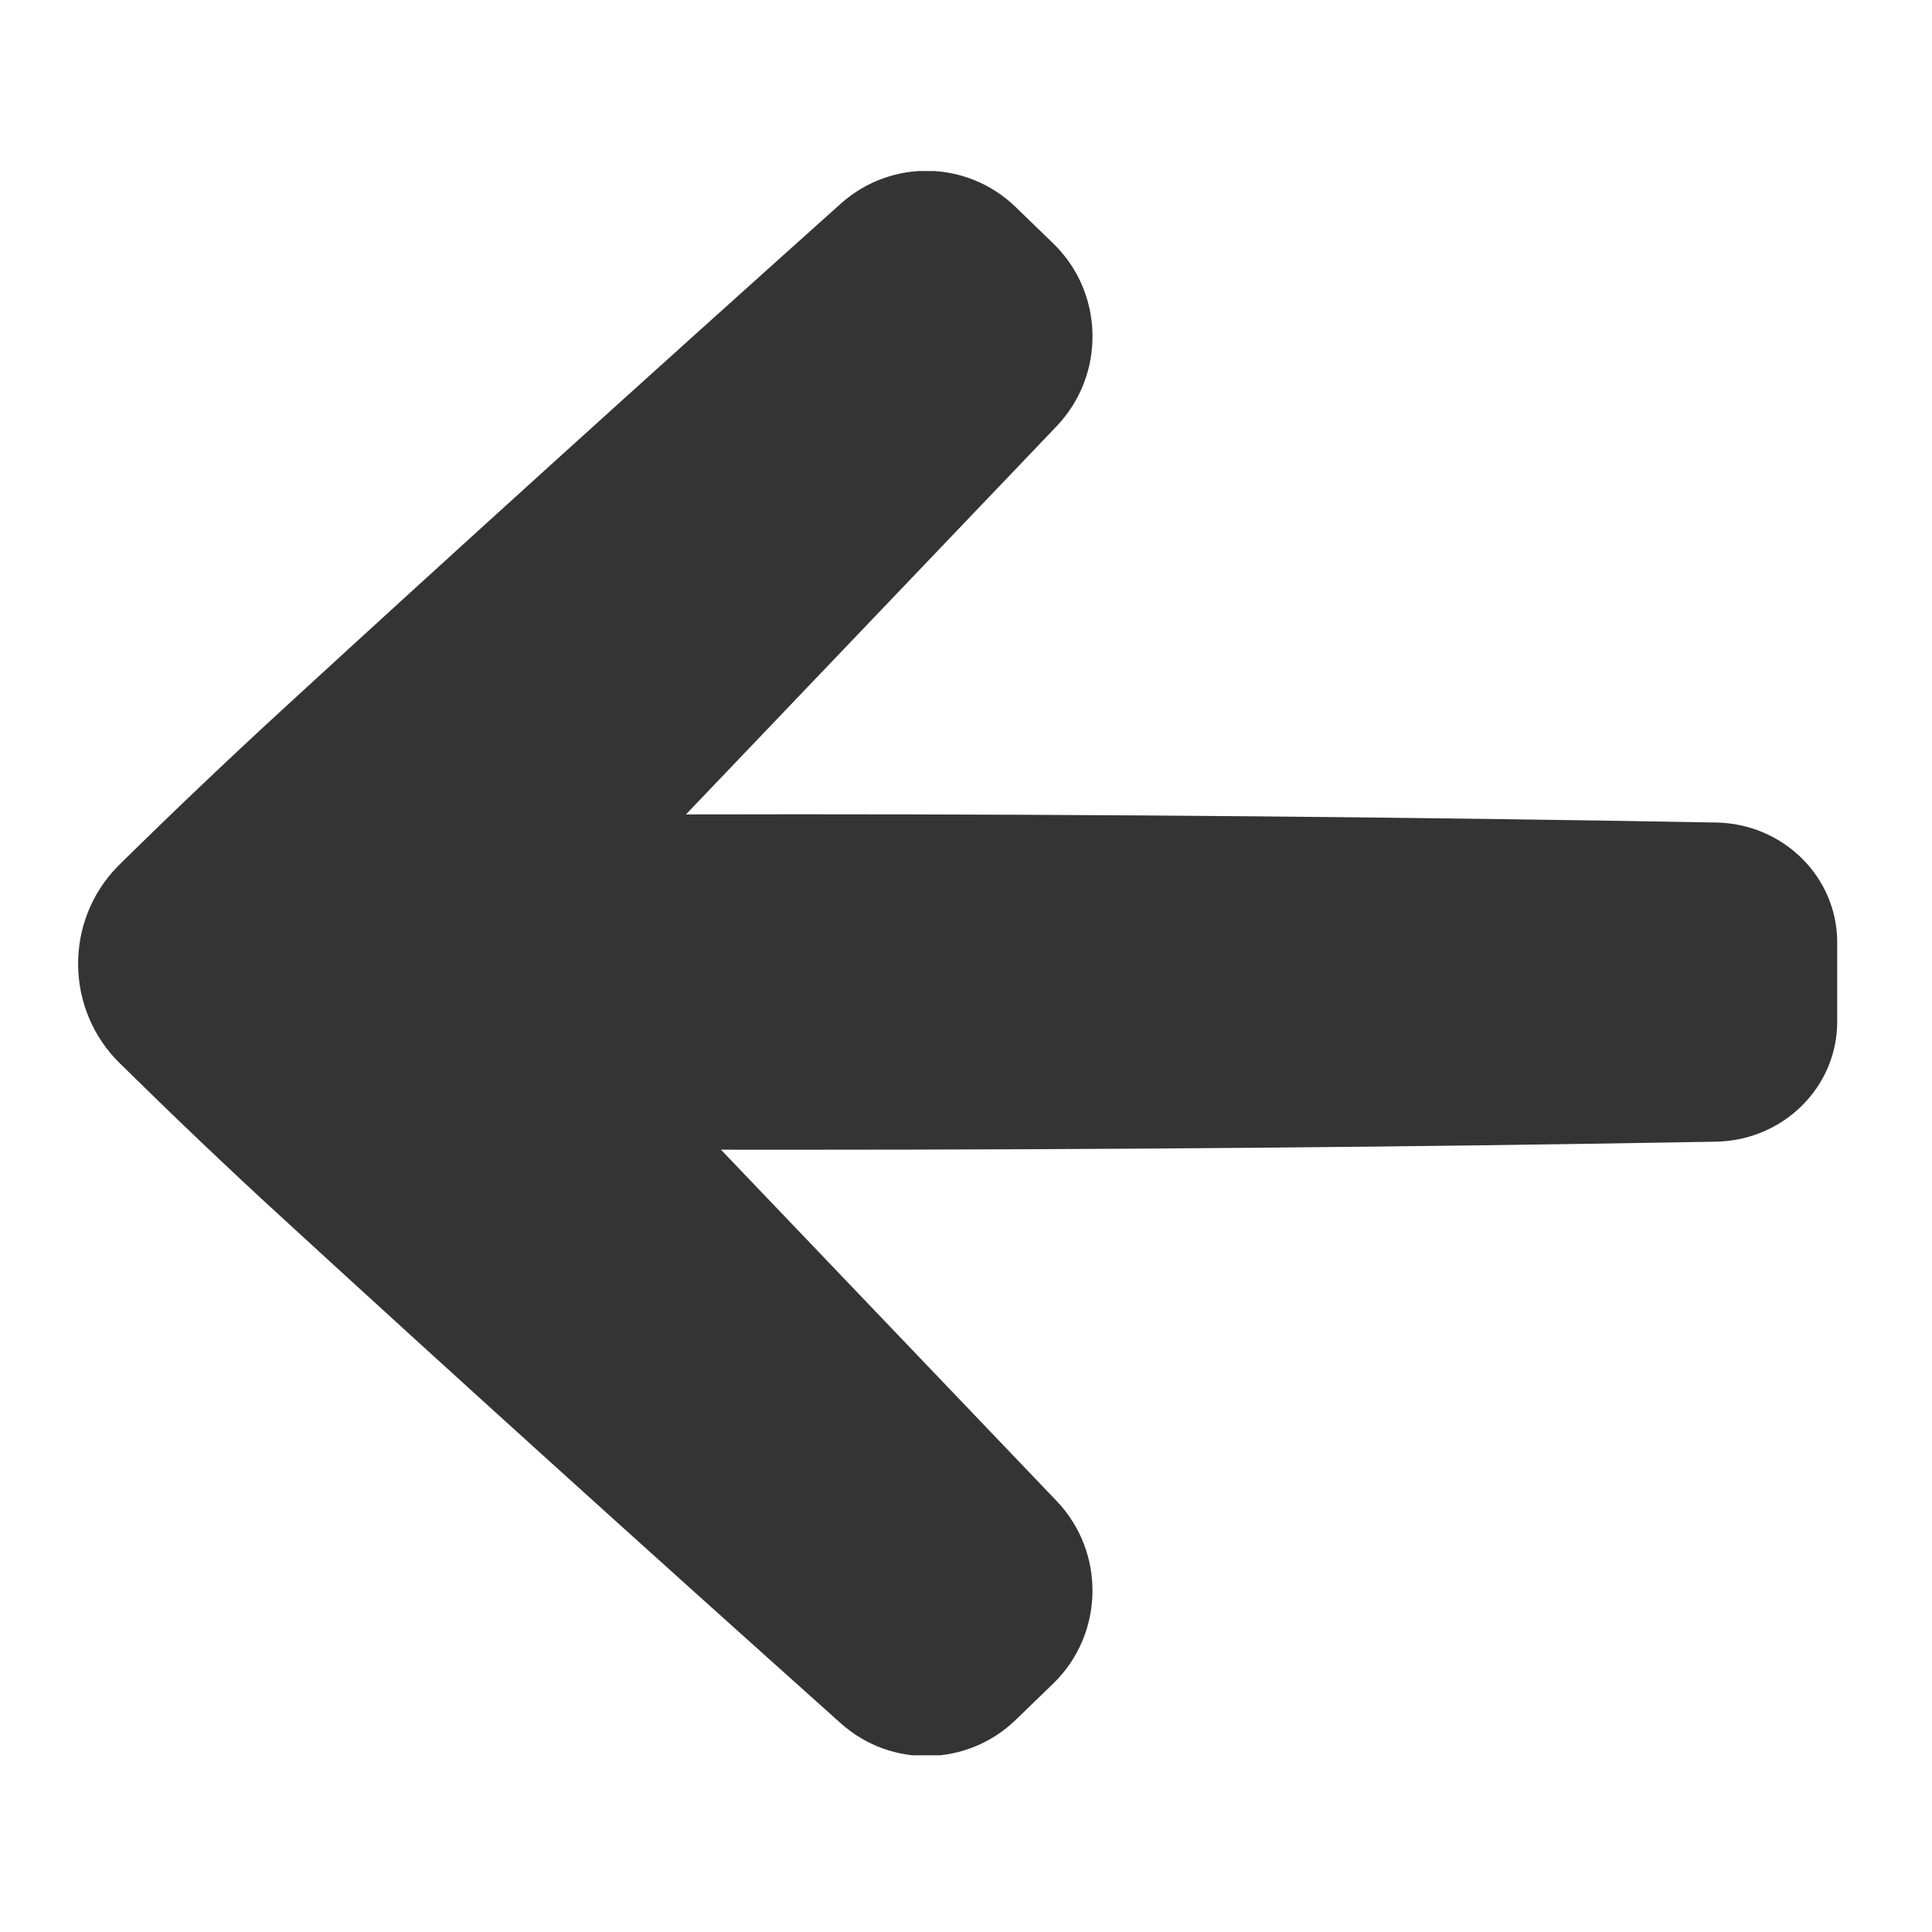
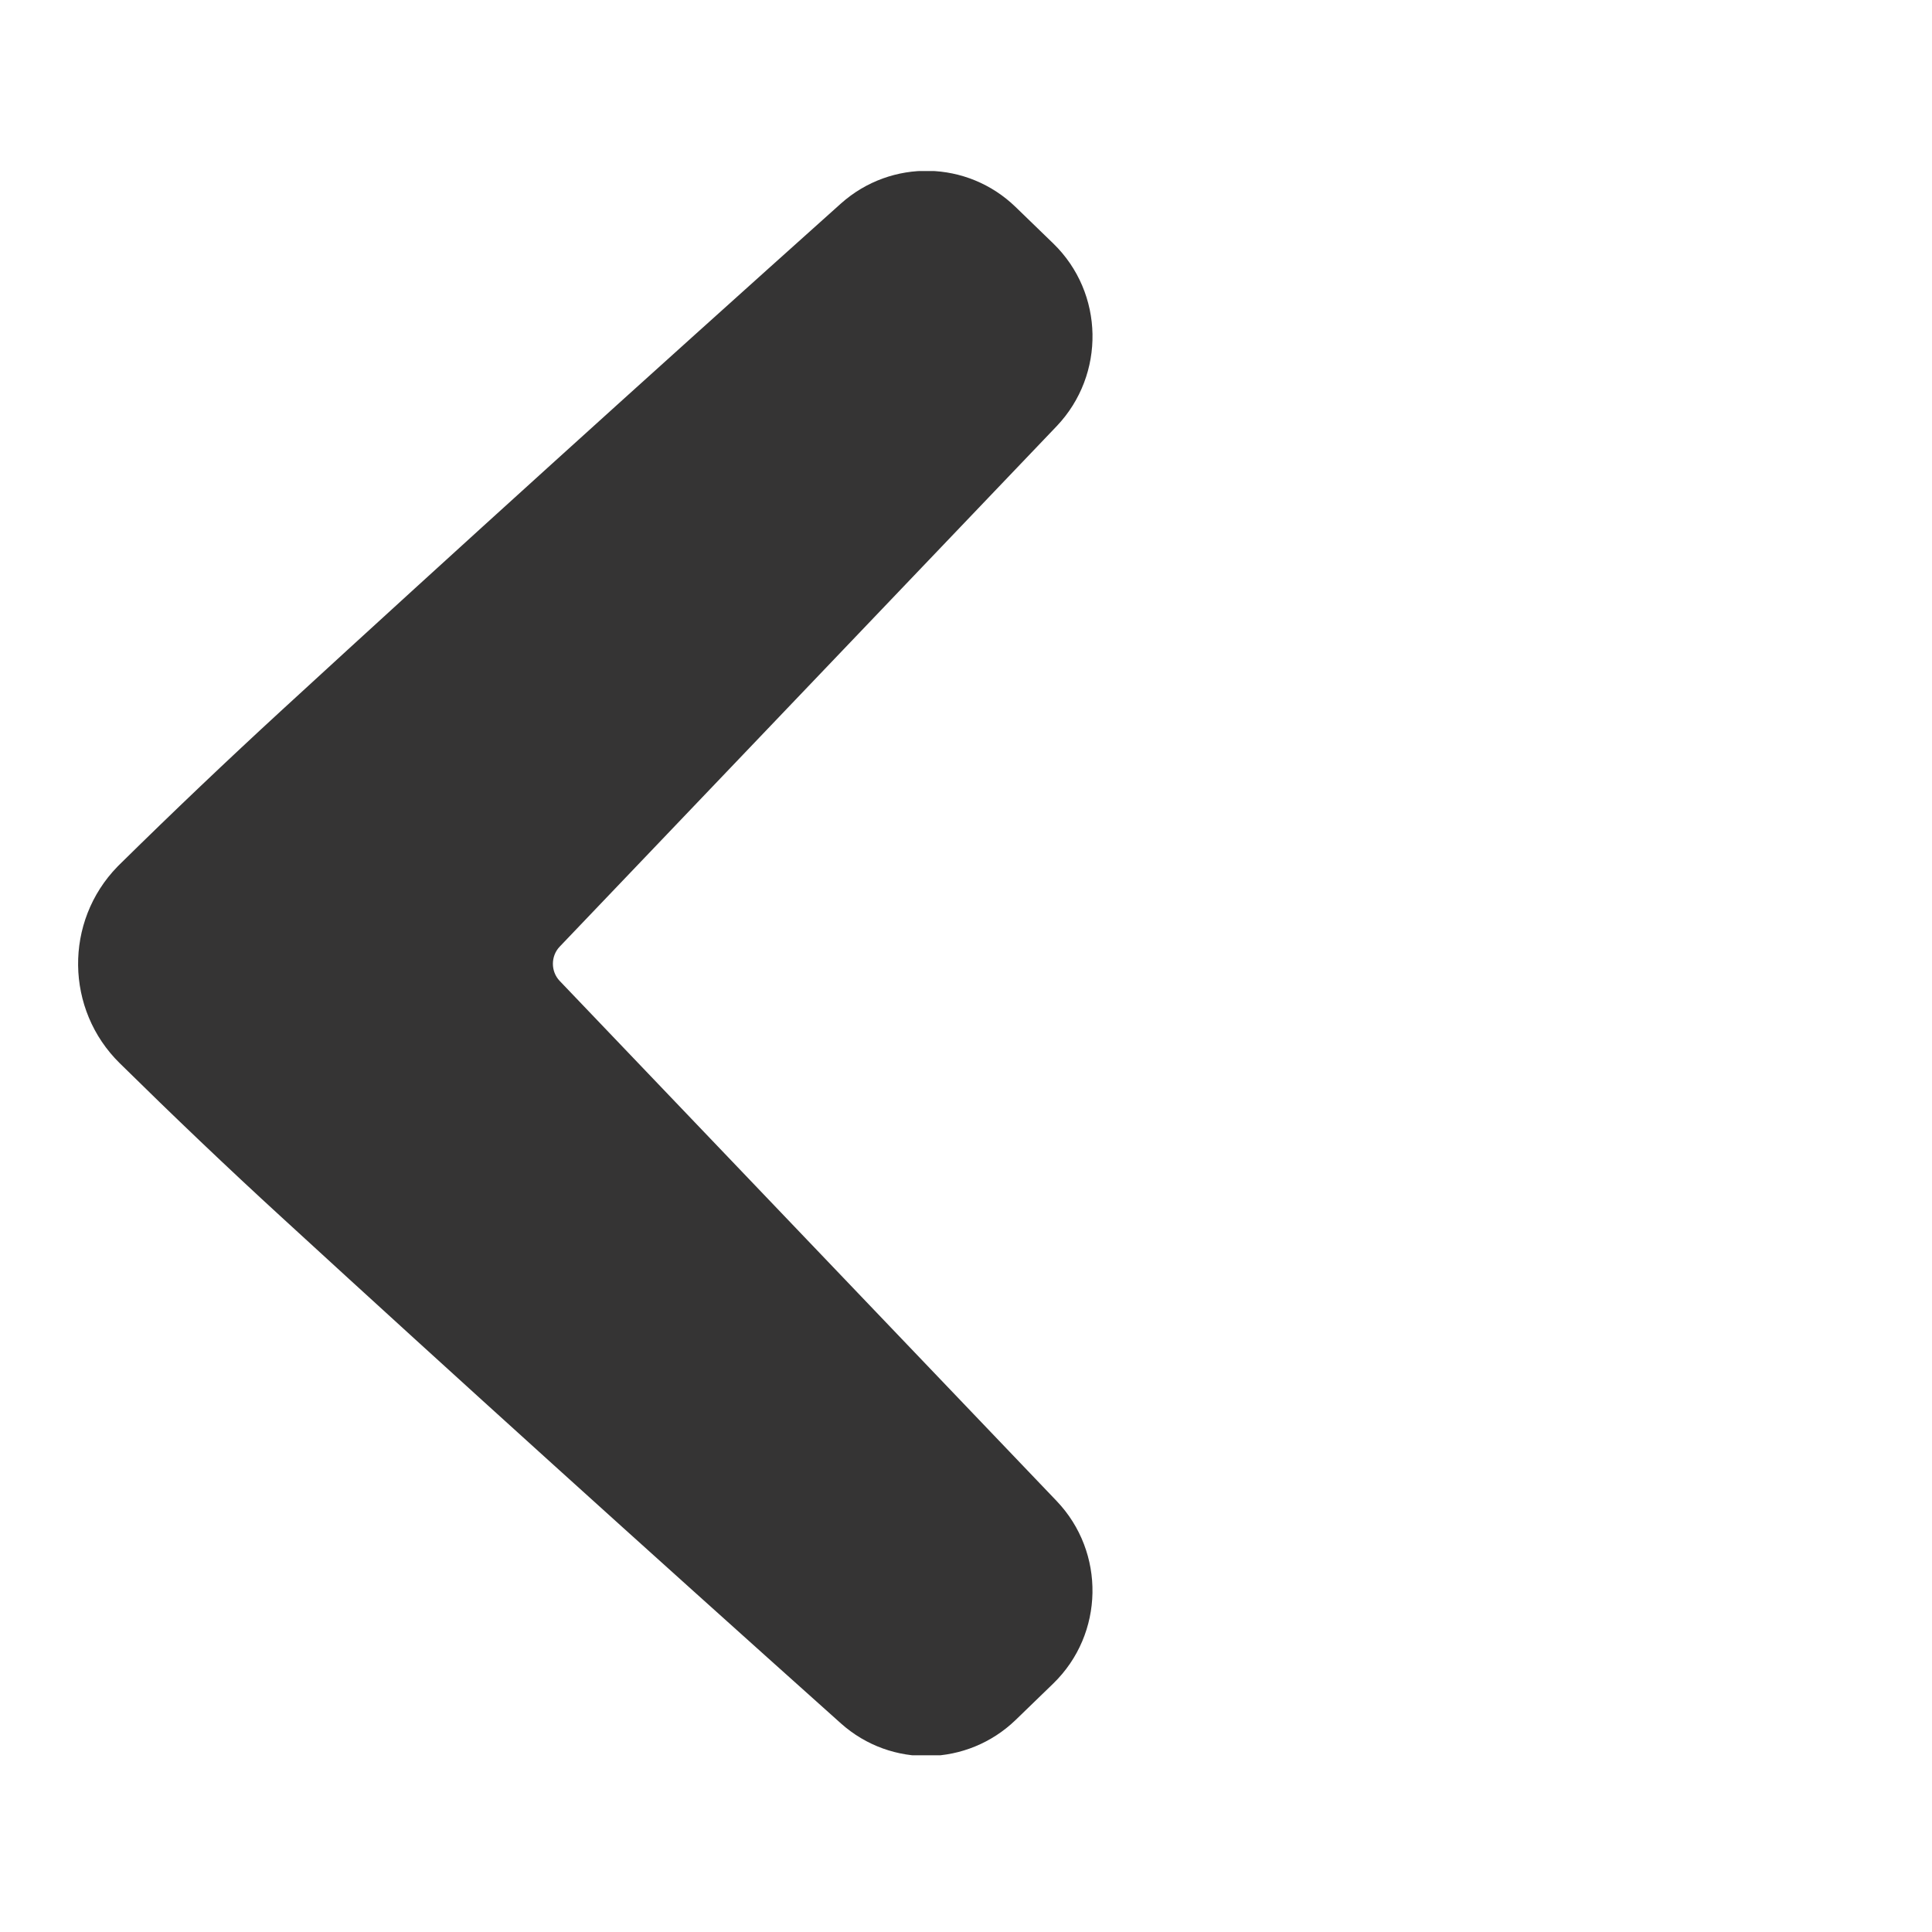
<svg xmlns="http://www.w3.org/2000/svg" width="50" zoomAndPan="magnify" viewBox="0 0 37.5 37.5" height="50" preserveAspectRatio="xMidYMid meet" version="1.0">
  <defs>
    <clipPath id="9804790f49">
-       <path d="M 1.516 3.32 L 21.691 3.32 L 21.691 34.07 L 1.516 34.07 Z M 1.516 3.32 " clip-rule="nonzero" />
+       <path d="M 1.516 3.32 L 21.691 3.32 L 21.691 34.07 L 1.516 34.07 Z " clip-rule="nonzero" />
    </clipPath>
    <clipPath id="2c41712a5f">
      <path d="M 4 15 L 35.84 15 L 35.84 23 L 4 23 Z M 4 15 " clip-rule="nonzero" />
    </clipPath>
  </defs>
  <g clip-path="url(#9804790f49)">
    <path fill="#353434" d="M 2.324 16.777 C 3.363 15.754 4.41 14.758 5.473 13.781 C 8.84 10.688 12.461 7.41 16.324 3.949 C 17.301 3.078 18.777 3.109 19.715 4.02 L 20.445 4.727 C 21.434 5.688 21.461 7.27 20.512 8.27 L 10.863 18.375 C 10.688 18.559 10.688 18.855 10.863 19.039 L 20.508 29.133 C 21.461 30.129 21.434 31.715 20.445 32.676 L 19.715 33.383 C 18.777 34.289 17.301 34.324 16.324 33.453 C 12.461 29.996 8.84 26.723 5.473 23.633 C 4.41 22.66 3.363 21.66 2.324 20.637 C 1.266 19.598 1.242 17.887 2.281 16.82 C 2.297 16.805 2.309 16.793 2.324 16.777 " fill-opacity="1" fill-rule="nonzero" />
  </g>
  <g clip-path="url(#2c41712a5f)">
-     <path fill="#353434" d="M 33.305 15.965 C 27.375 15.859 21.441 15.805 15.512 15.805 C 14.027 15.805 12.539 15.809 11.051 15.816 C 9.57 15.82 8.086 15.832 6.598 15.848 C 3.637 15.871 3.637 22.254 6.598 22.277 C 8.086 22.293 9.57 22.305 11.051 22.309 C 12.539 22.316 14.027 22.316 15.512 22.316 C 21.441 22.316 27.375 22.266 33.305 22.16 C 34.613 22.137 35.66 21.102 35.66 19.832 L 35.66 18.289 C 35.66 17.023 34.613 15.984 33.305 15.965 " fill-opacity="1" fill-rule="nonzero" />
-   </g>
+     </g>
</svg>